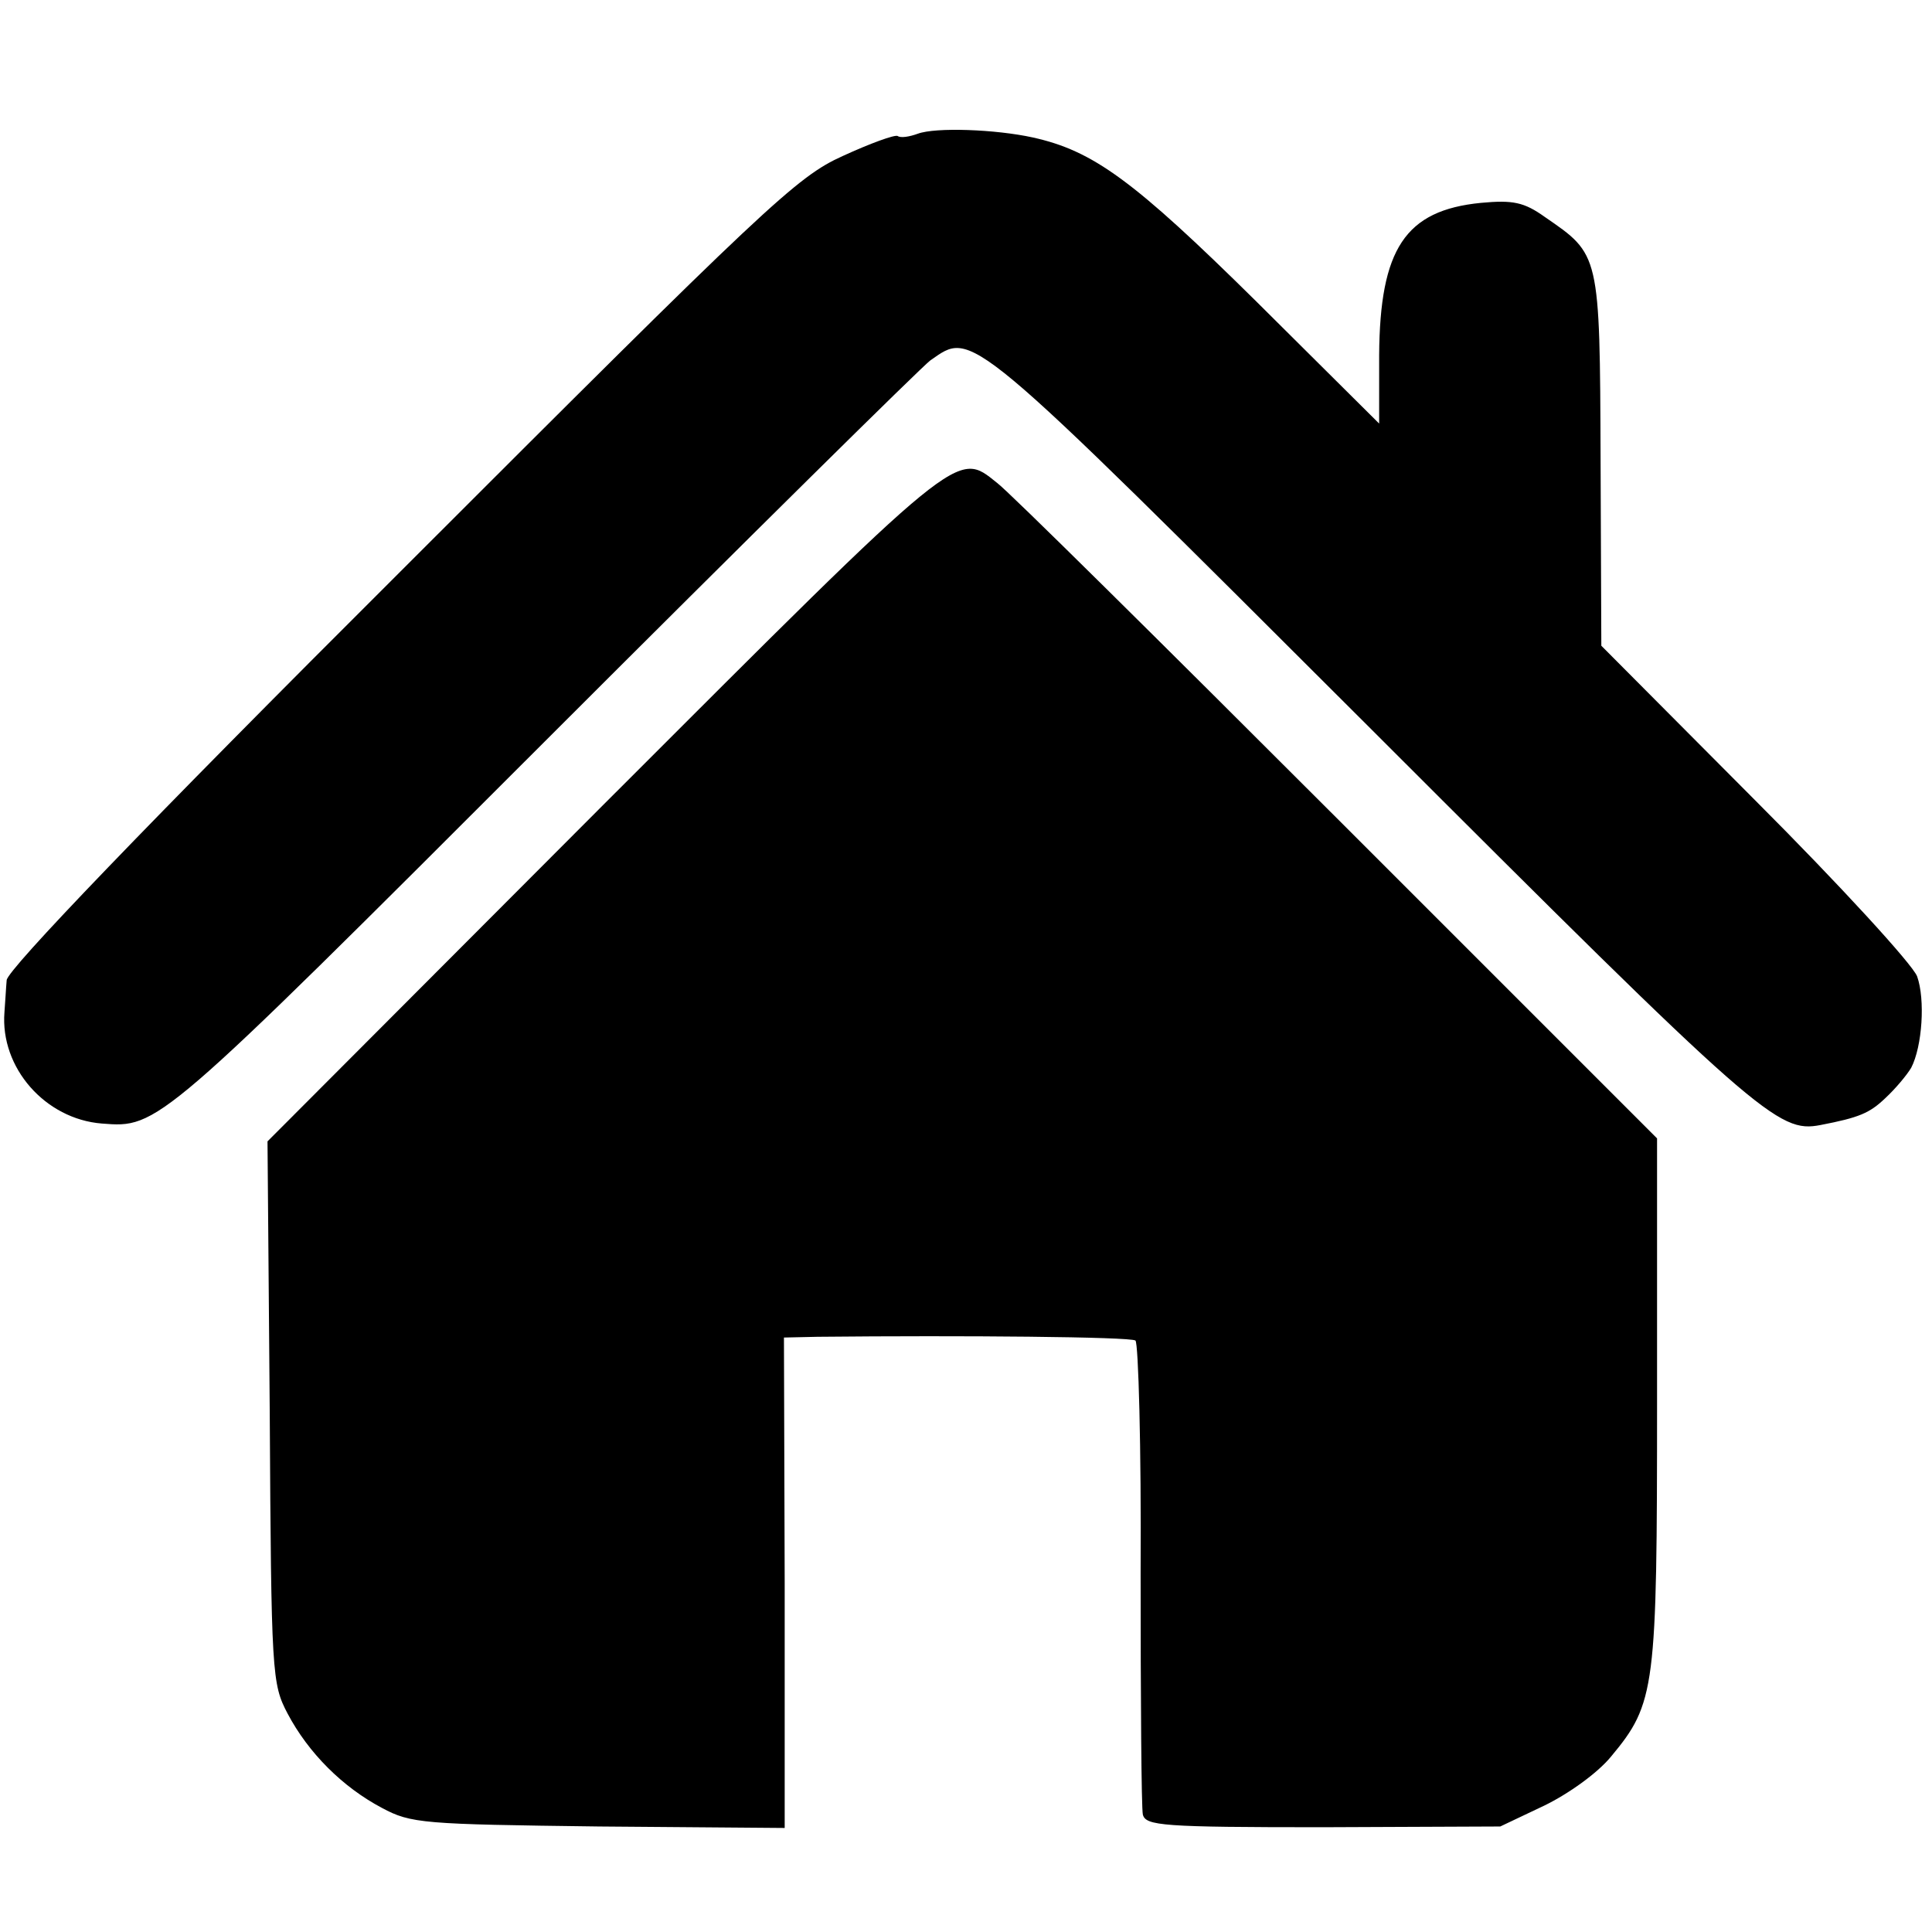
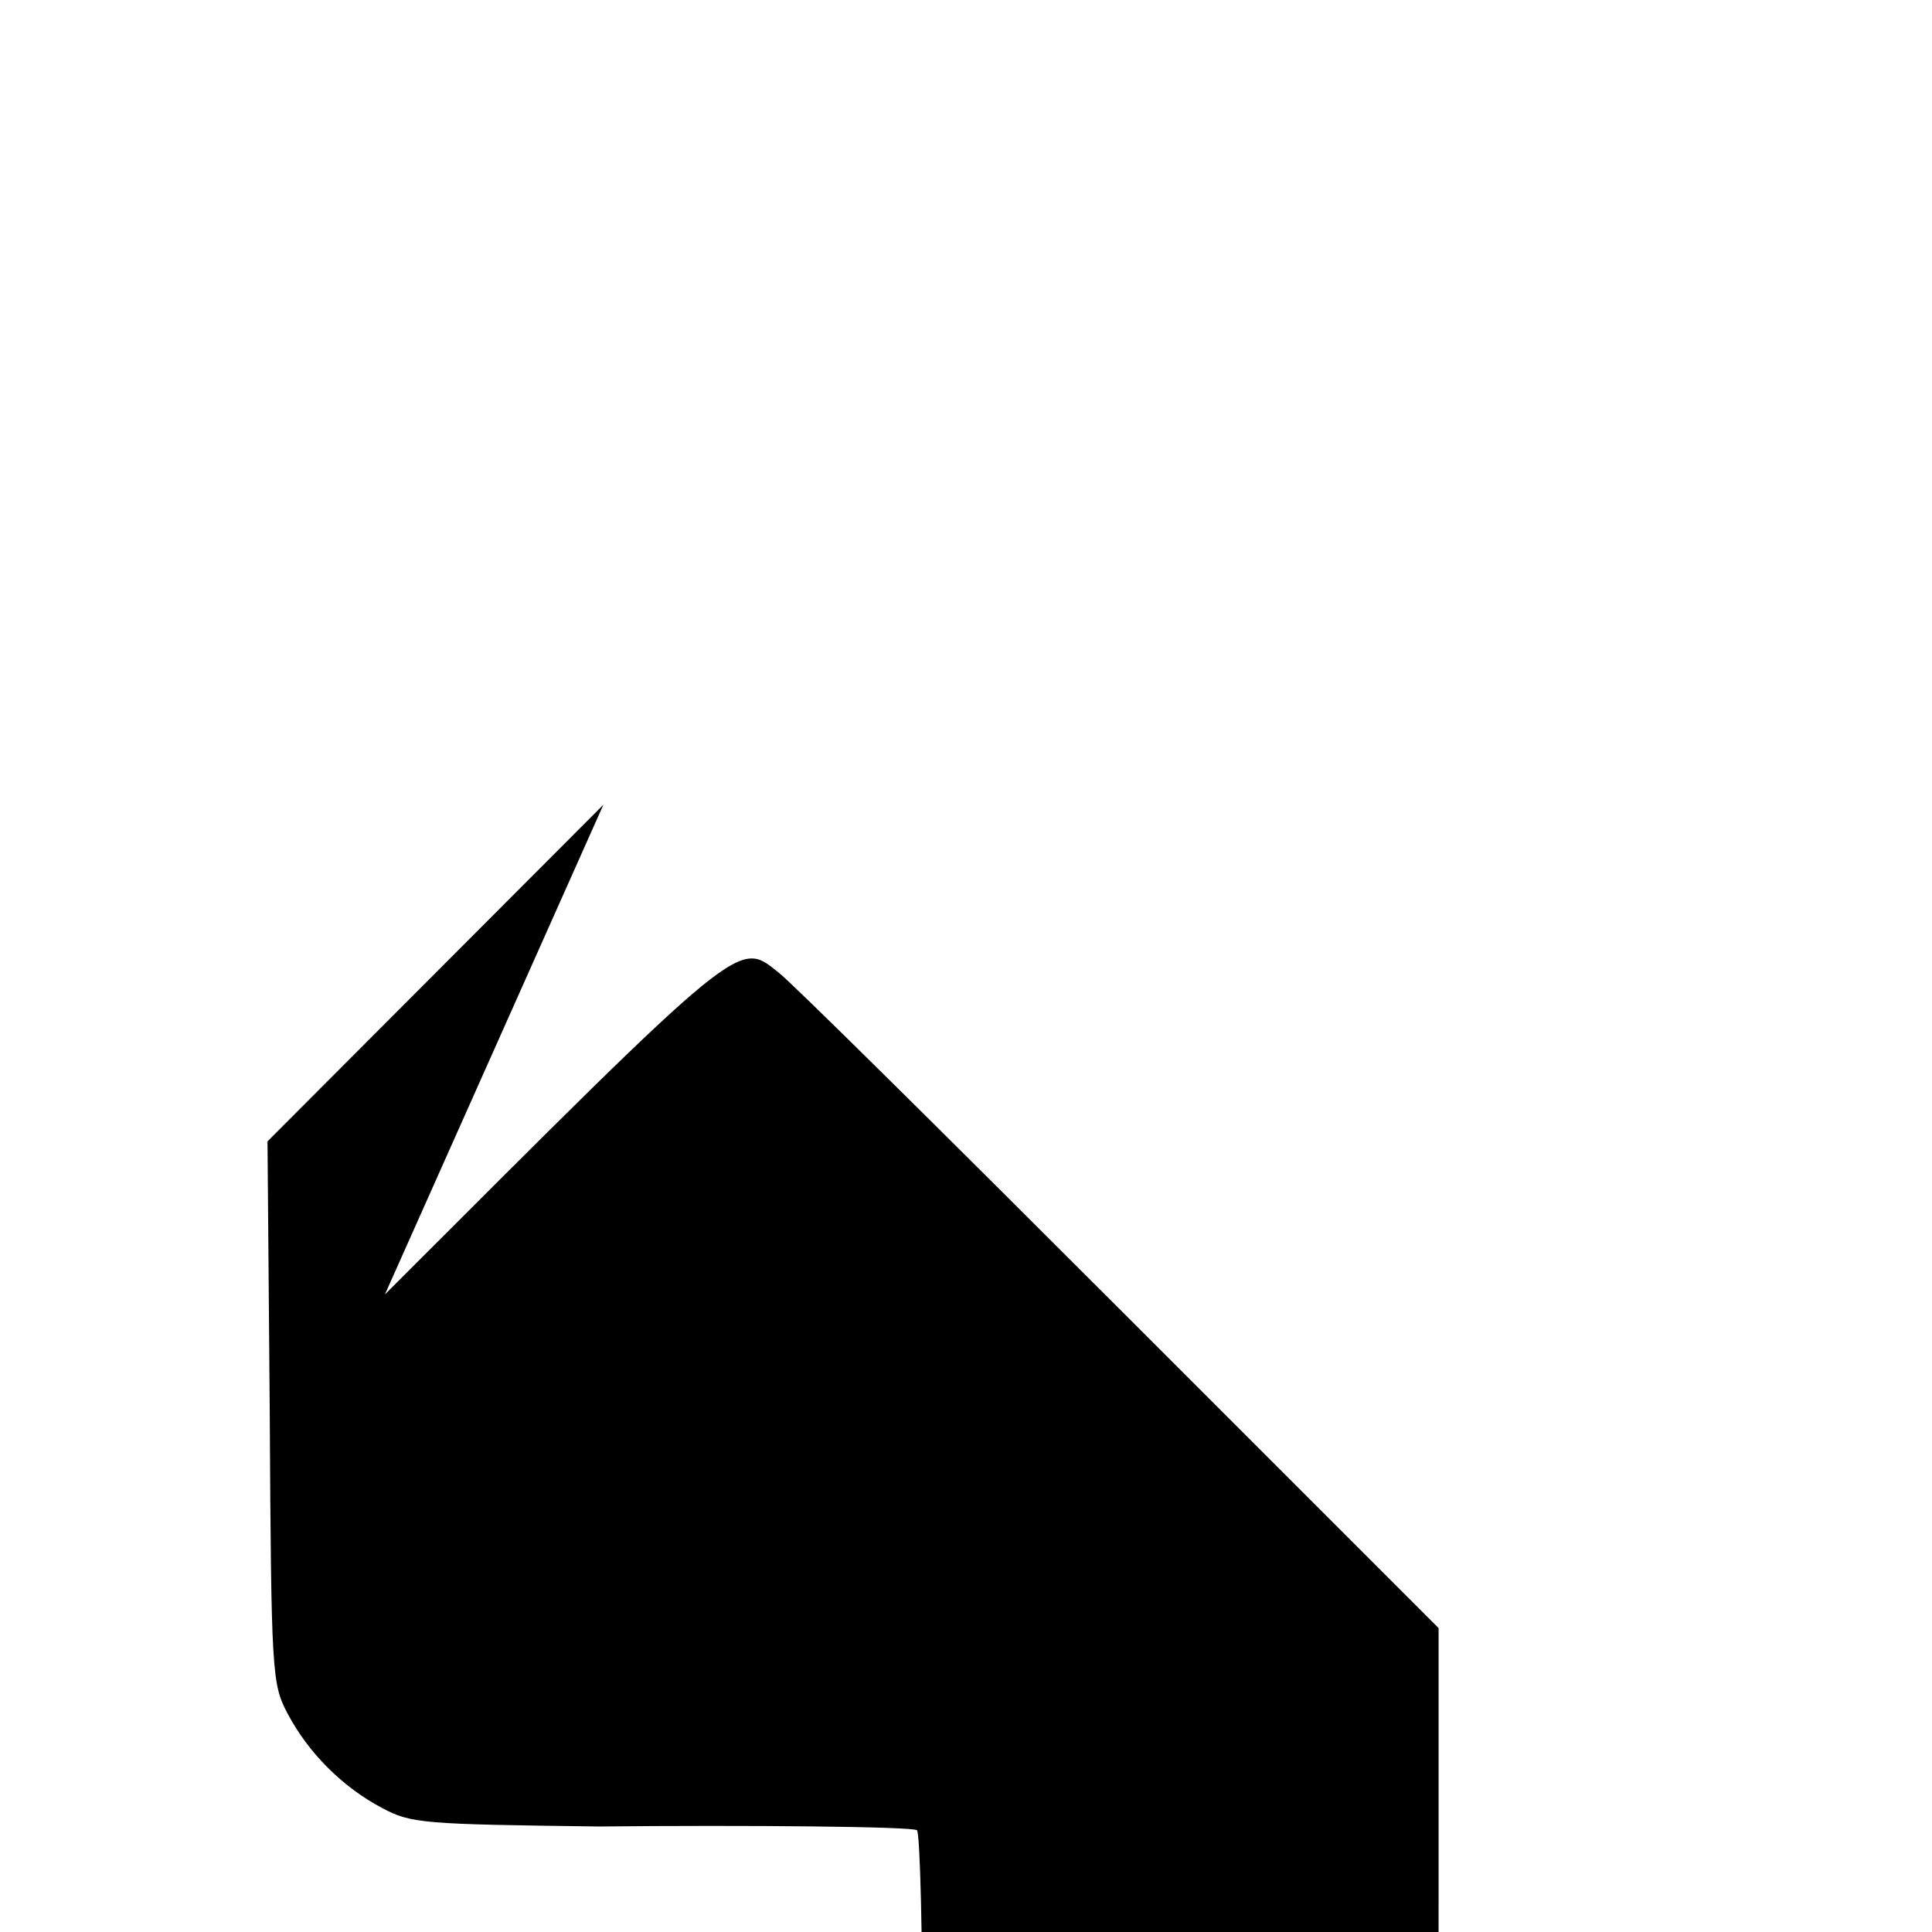
<svg xmlns="http://www.w3.org/2000/svg" version="1.0" width="260pt" height="260pt" viewBox="0 0 260 260" preserveAspectRatio="xMidYMid meet">
  <g transform="translate(0,260) scale(0.1,-0.1)" fill="#000000" stroke="none">
-     <path d="M1235 2420 c-11 -4 -23 -6 -27 -3 -4 2 -37 -10 -74 -27 -62 -28 -101 -65 -595 -559 -345 -344 -529 -536 -530 -550 -1 -11 -2 -31 -3 -43 -6 -75 55 -144 131 -150 76 -6 75 -7 595 513 274 274 508 505 520 514 58 40 44 52 594 -497 522 -522 547 -543 604 -532 52 10 66 16 87 36 14 13 29 31 35 41 15 29 19 92 8 123 -6 16 -104 123 -218 237 l-207 208 -1 250 c-1 279 -1 276 -75 327 -28 20 -43 23 -86 19 -102 -10 -136 -62 -137 -205 l0 -92 -165 164 c-166 164 -220 203 -301 221 -50 11 -131 14 -155 5z" />
-     <path d="M812 1517 l-452 -453 3 -364 c2 -354 3 -366 24 -406 28 -53 74 -99 127 -127 39 -21 55 -22 292 -25 l250 -2 0 330 -1 330 45 1 c197 2 420 0 428 -5 4 -3 8 -144 7 -313 0 -169 1 -316 3 -325 4 -15 26 -17 242 -17 l239 1 59 28 c33 16 72 44 90 66 60 72 62 91 62 480 l0 352 -431 431 c-238 238 -443 441 -457 451 -55 44 -45 52 -530 -433z" />
+     <path d="M812 1517 l-452 -453 3 -364 c2 -354 3 -366 24 -406 28 -53 74 -99 127 -127 39 -21 55 -22 292 -25 c197 2 420 0 428 -5 4 -3 8 -144 7 -313 0 -169 1 -316 3 -325 4 -15 26 -17 242 -17 l239 1 59 28 c33 16 72 44 90 66 60 72 62 91 62 480 l0 352 -431 431 c-238 238 -443 441 -457 451 -55 44 -45 52 -530 -433z" />
  </g>
</svg>